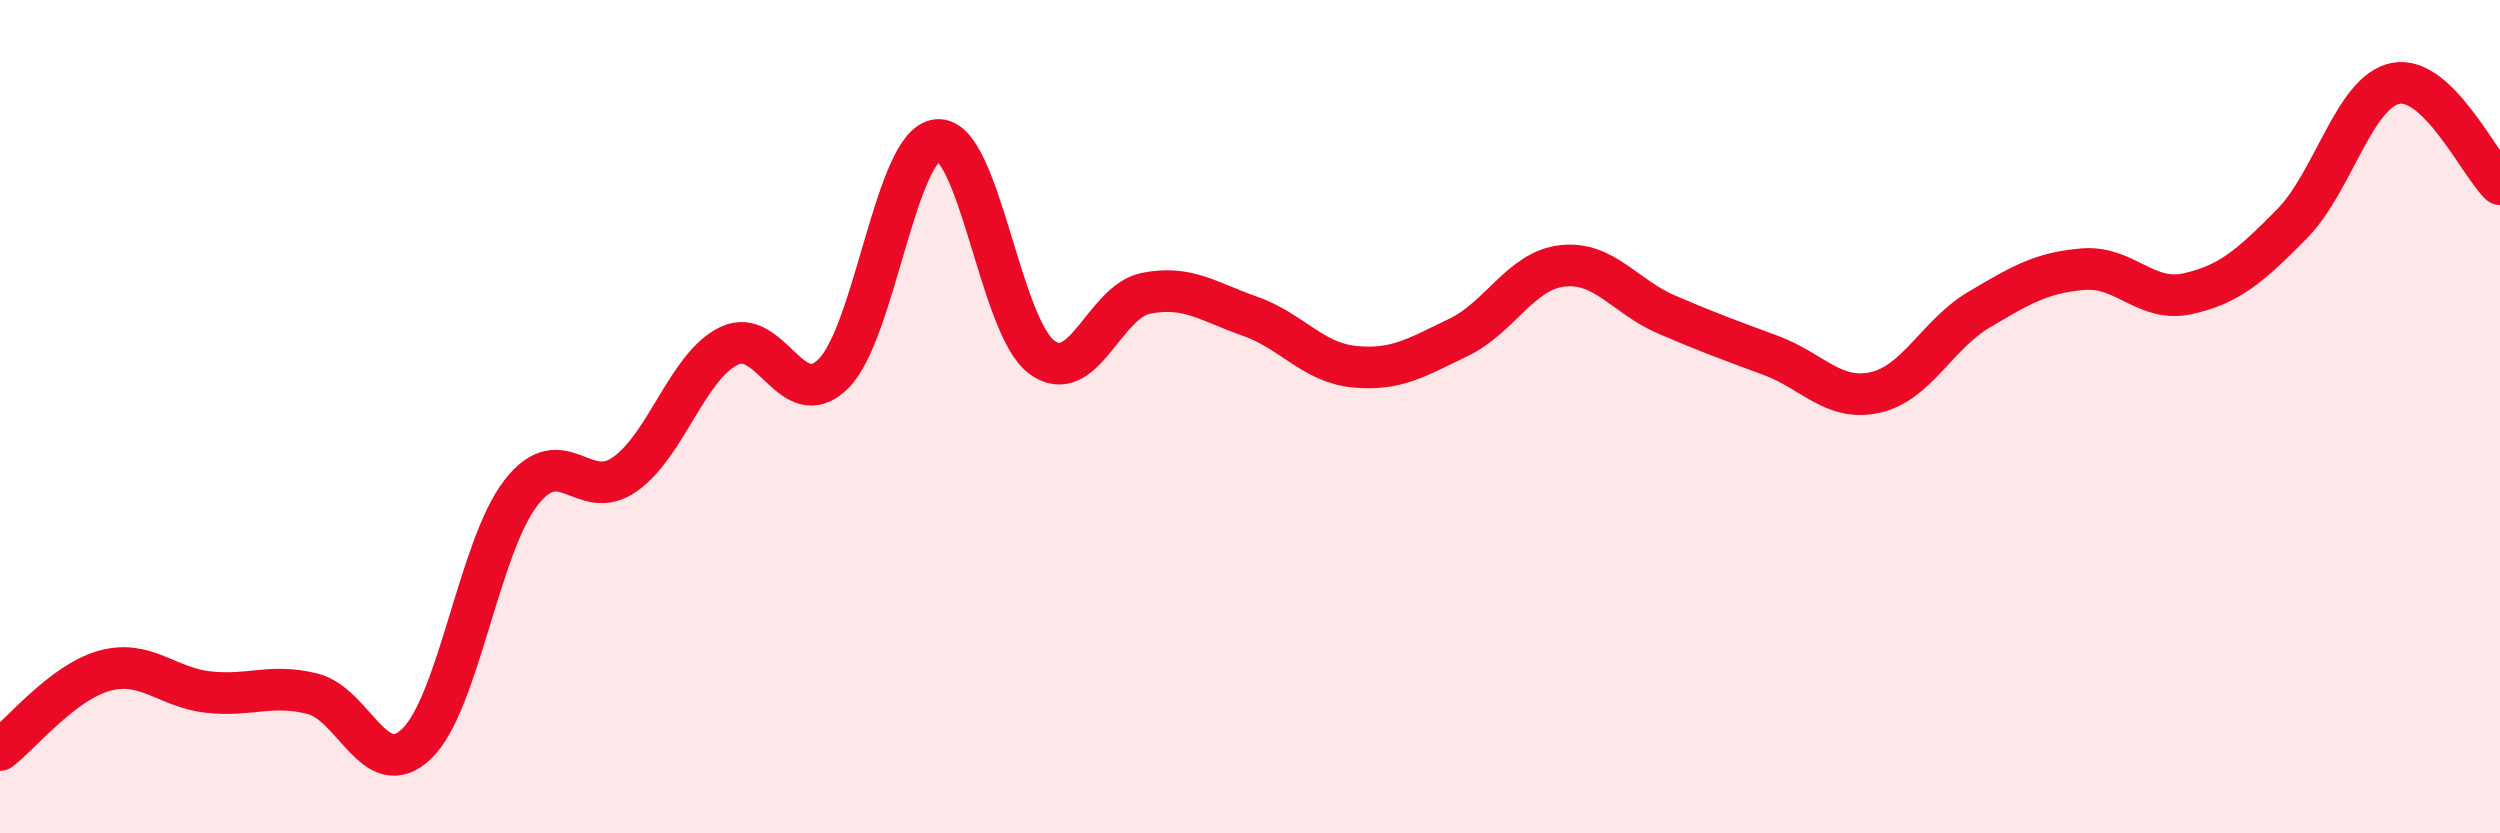
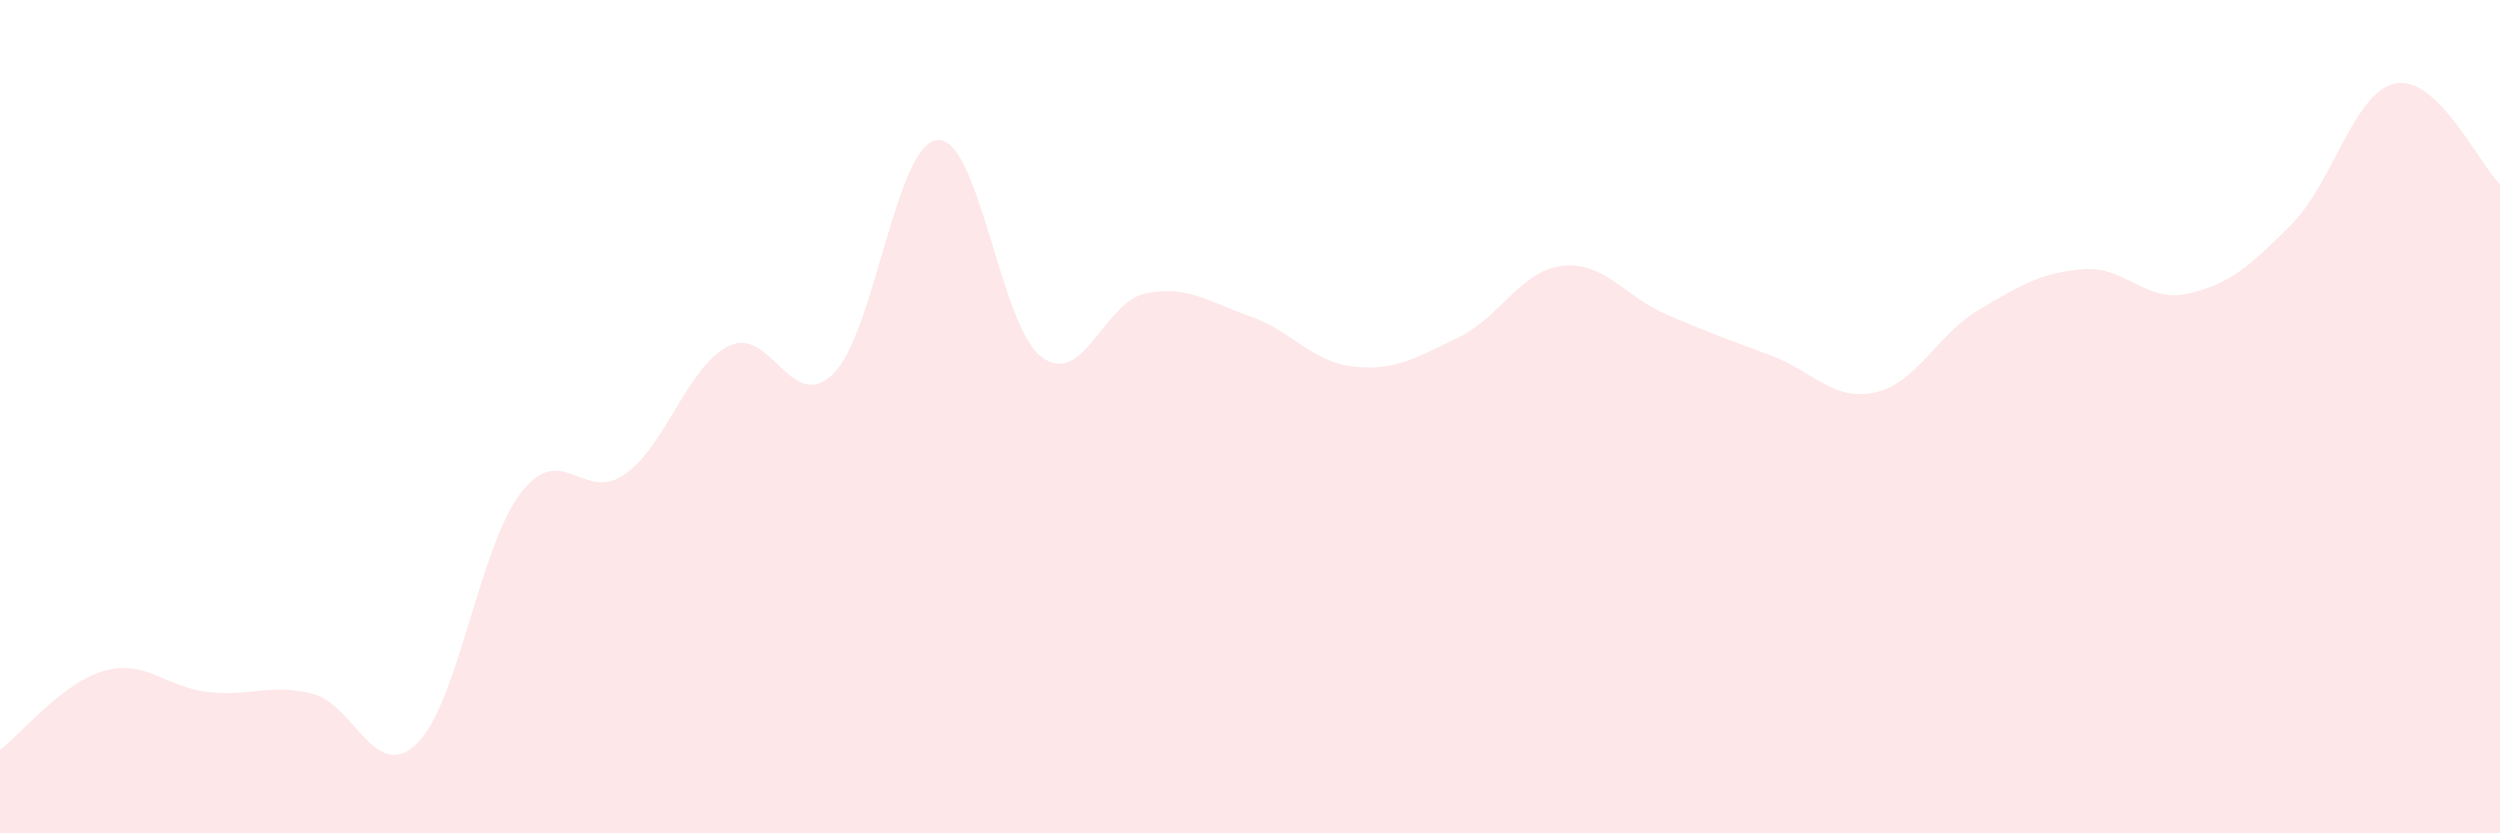
<svg xmlns="http://www.w3.org/2000/svg" width="60" height="20" viewBox="0 0 60 20">
  <path d="M 0,18 C 0.5,17.62 1.5,16.38 2.5,16.1 C 3.5,15.82 4,16.5 5,16.61 C 6,16.72 6.5,16.4 7.5,16.65 C 8.5,16.9 9,18.81 10,17.85 C 11,16.89 11.5,13.12 12.5,11.83 C 13.5,10.54 14,12.09 15,11.38 C 16,10.67 16.5,8.78 17.5,8.3 C 18.5,7.82 19,9.96 20,8.97 C 21,7.98 21.5,3.44 22.5,3.36 C 23.5,3.28 24,7.83 25,8.57 C 26,9.31 26.5,7.24 27.5,7.04 C 28.5,6.84 29,7.24 30,7.59 C 31,7.94 31.5,8.7 32.5,8.8 C 33.5,8.9 34,8.58 35,8.1 C 36,7.62 36.5,6.49 37.5,6.38 C 38.5,6.27 39,7.12 40,7.55 C 41,7.98 41.5,8.16 42.5,8.53 C 43.5,8.9 44,9.64 45,9.42 C 46,9.2 46.5,8.02 47.5,7.43 C 48.5,6.84 49,6.54 50,6.46 C 51,6.38 51.5,7.27 52.5,7.05 C 53.5,6.83 54,6.39 55,5.38 C 56,4.37 56.5,2.19 57.5,2 C 58.5,1.81 59.5,3.94 60,4.42L60 20L0 20Z" fill="#EB0A25" opacity="0.1" stroke-linecap="round" stroke-linejoin="round" />
-   <path d="M 0,18 C 0.5,17.62 1.5,16.38 2.5,16.1 C 3.5,15.82 4,16.5 5,16.61 C 6,16.72 6.5,16.4 7.5,16.65 C 8.5,16.9 9,18.81 10,17.85 C 11,16.89 11.5,13.12 12.5,11.83 C 13.5,10.54 14,12.09 15,11.38 C 16,10.67 16.5,8.78 17.5,8.3 C 18.5,7.82 19,9.96 20,8.97 C 21,7.98 21.5,3.44 22.5,3.36 C 23.5,3.28 24,7.83 25,8.57 C 26,9.31 26.5,7.24 27.5,7.04 C 28.5,6.84 29,7.24 30,7.59 C 31,7.94 31.5,8.7 32.5,8.8 C 33.5,8.9 34,8.58 35,8.1 C 36,7.62 36.5,6.49 37.5,6.38 C 38.5,6.27 39,7.12 40,7.55 C 41,7.98 41.5,8.16 42.5,8.53 C 43.5,8.9 44,9.64 45,9.42 C 46,9.2 46.5,8.02 47.5,7.43 C 48.5,6.84 49,6.54 50,6.46 C 51,6.38 51.5,7.27 52.5,7.05 C 53.5,6.83 54,6.39 55,5.38 C 56,4.37 56.5,2.19 57.5,2 C 58.5,1.81 59.5,3.94 60,4.42" stroke="#EB0A25" stroke-width="1" fill="none" stroke-linecap="round" stroke-linejoin="round" />
</svg>